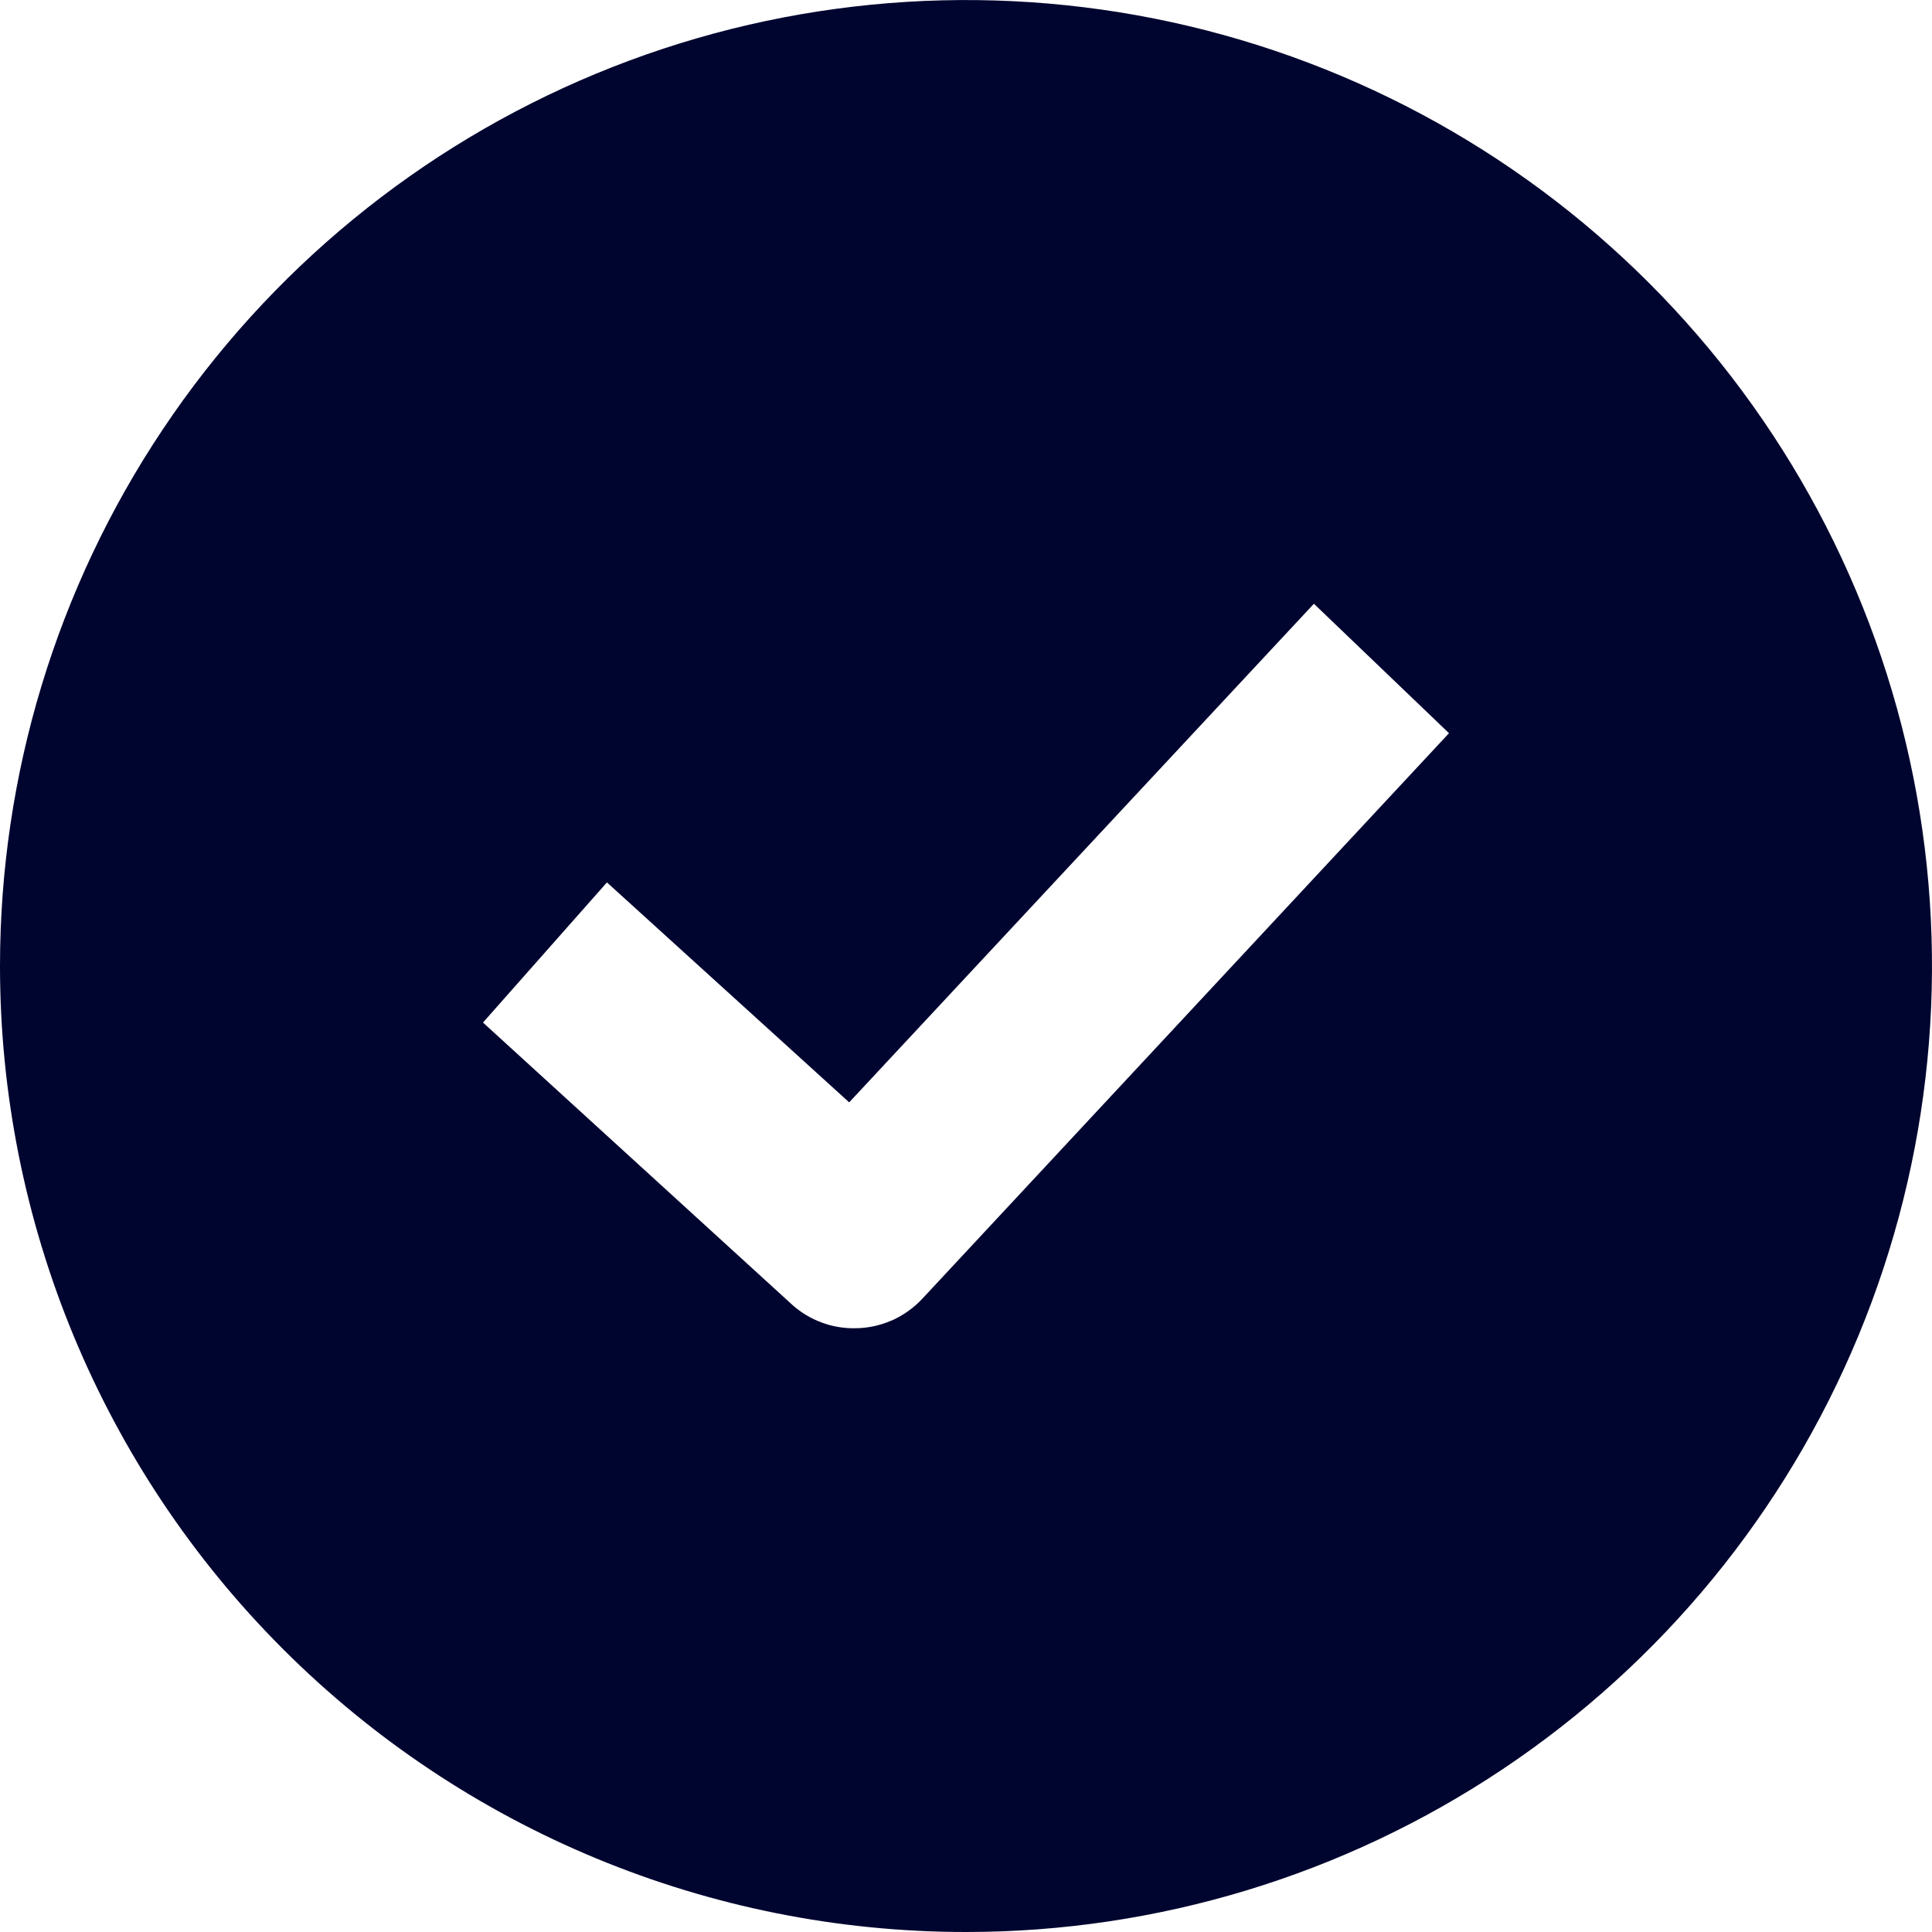
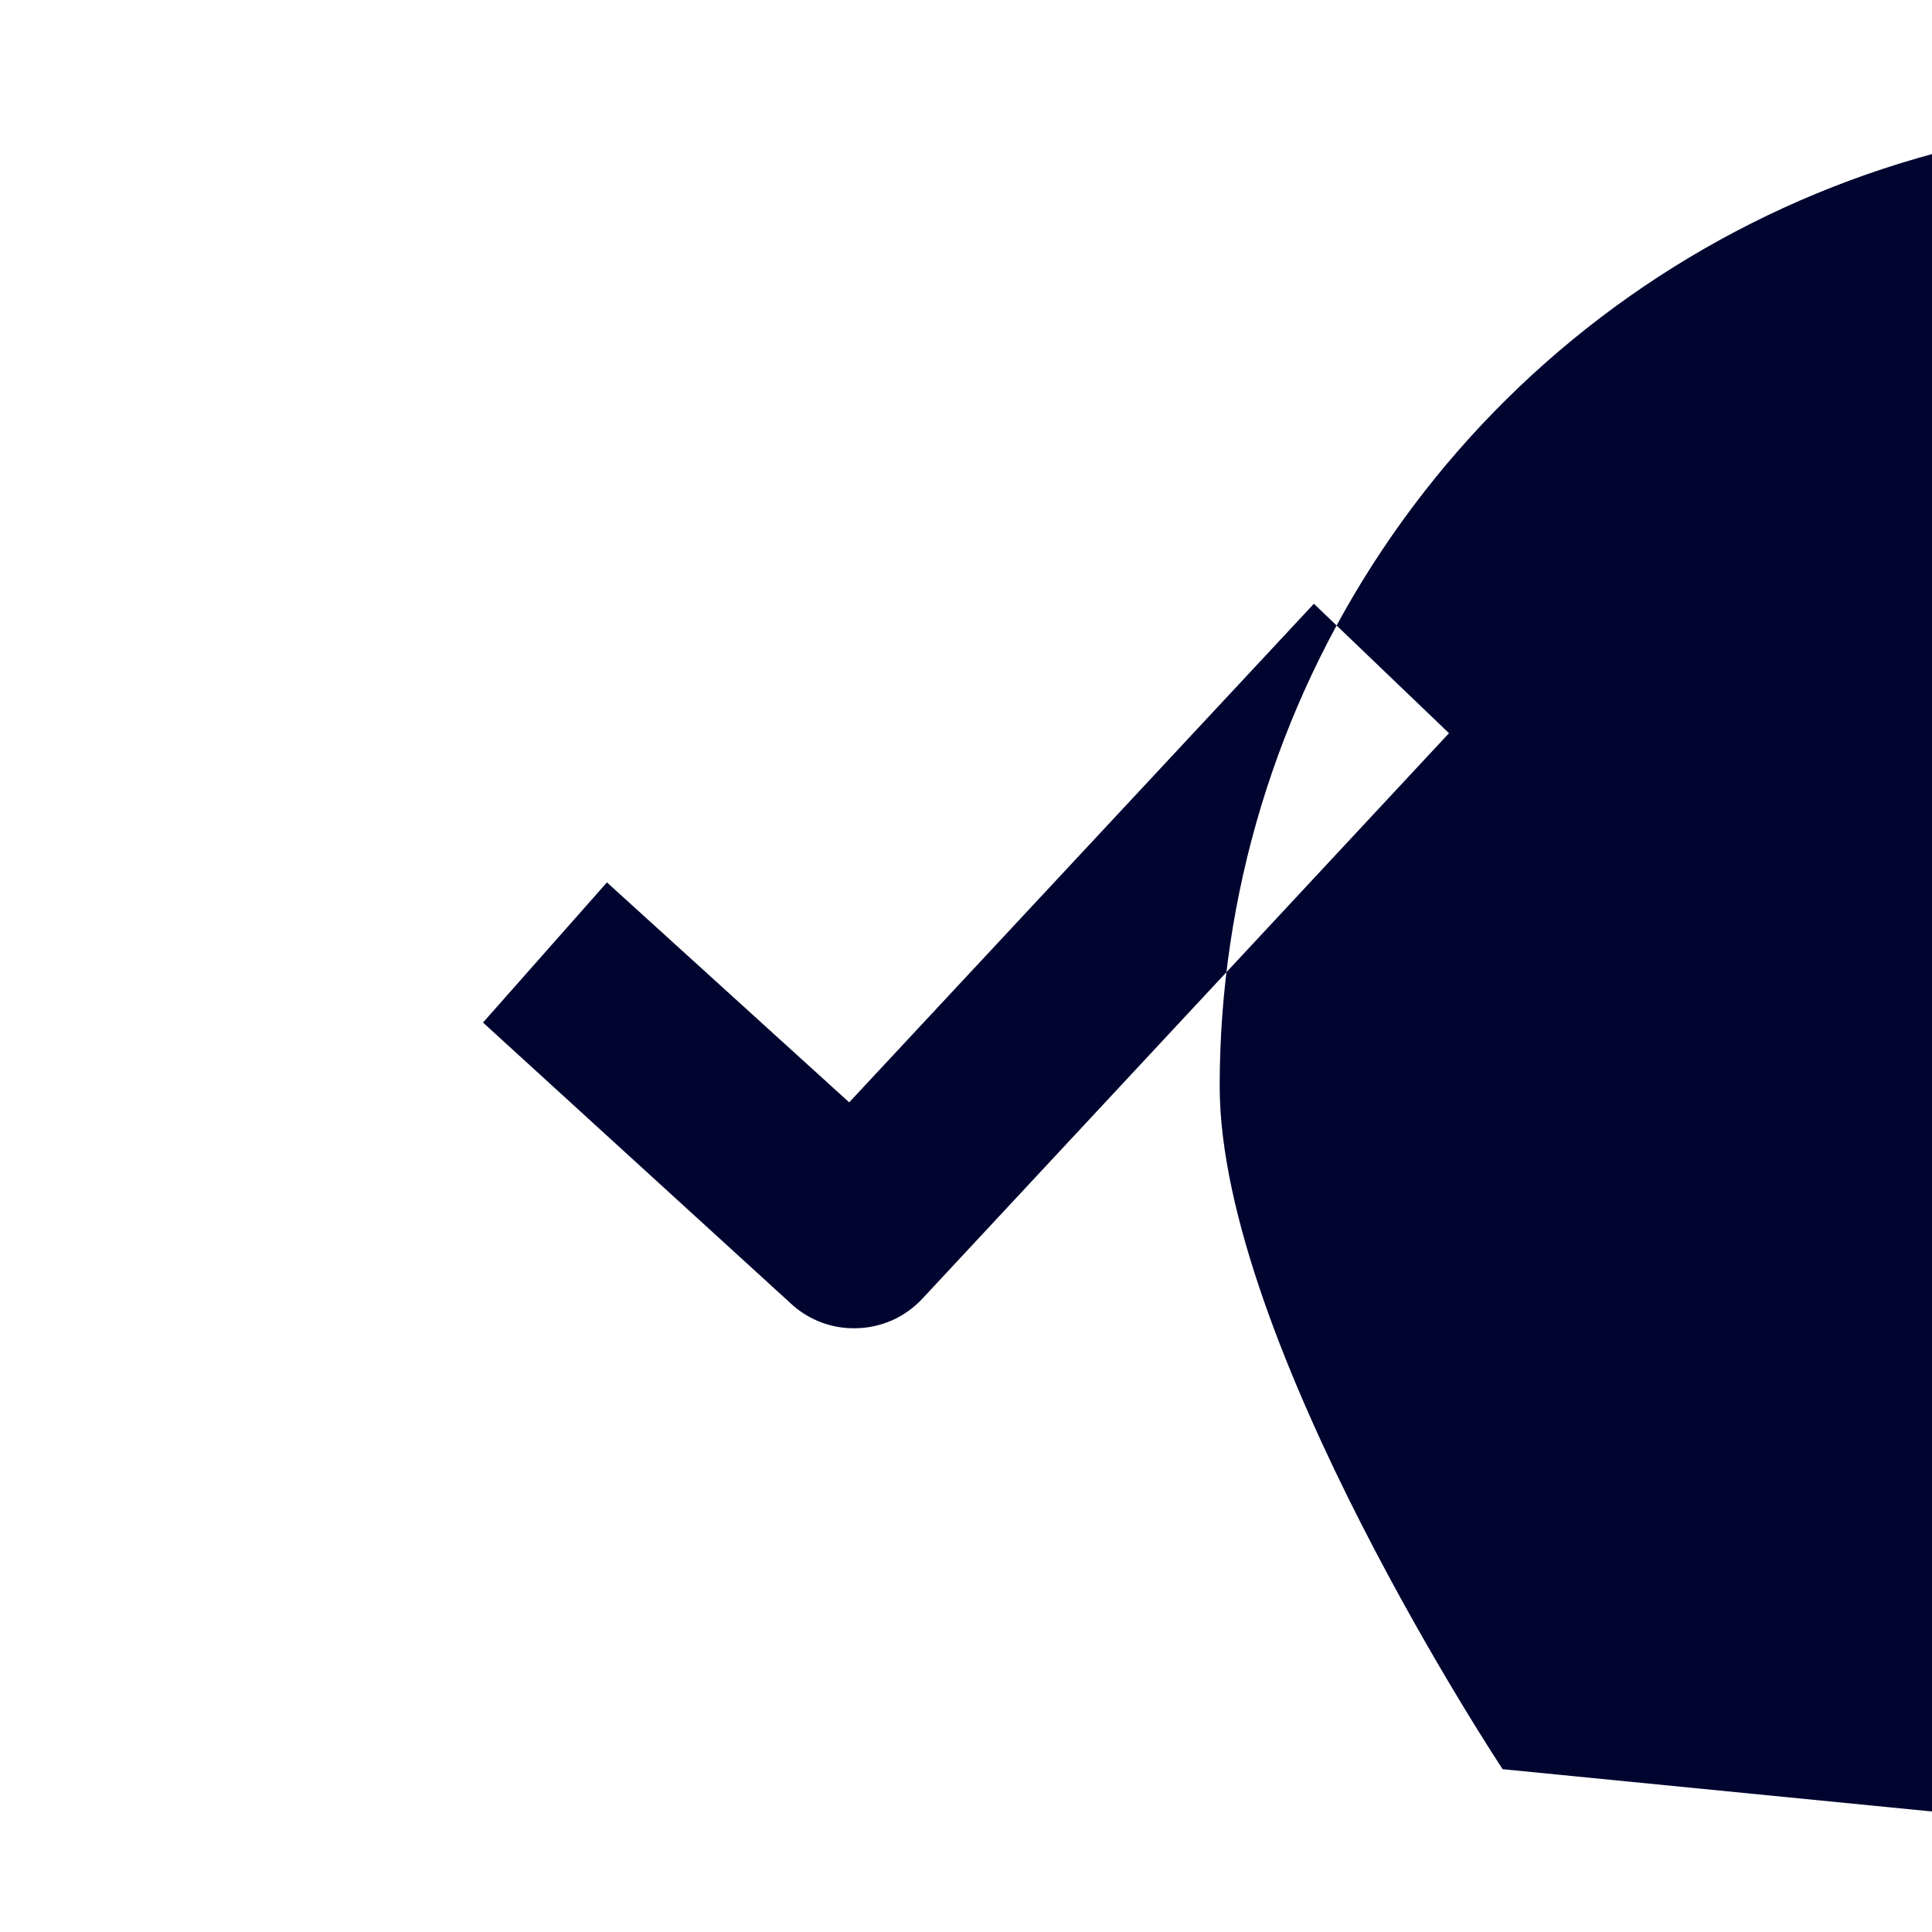
<svg xmlns="http://www.w3.org/2000/svg" fill="none" height="26" viewBox="0 0 26 26" width="26">
-   <path clip-rule="evenodd" d="m20.222 23.809c-2.138 1.429-4.651 2.191-7.222 2.191-3.448 0-6.754-1.37-9.192-3.808s-3.808-5.745-3.808-9.192c0-2.571.762-5.085 2.191-7.222 1.428-2.138 3.459-3.804 5.834-4.788 2.375-.984 4.989-1.241 7.511-.74 2.522.502 4.838 1.74 6.656 3.558s3.056 4.134 3.558 6.656c.502 2.522.244 5.136-.74 7.511-.984 2.375-2.65 4.406-4.788 5.834zm-8.224-6.038c-.156.068-.325.104-.495.104-.306.004-.603-.106-.834-.309l-4.169-3.805 1.668-1.886 3.26 2.96 6.254-6.71 1.818 1.742-7.088 7.611c-.117.125-.258.225-.414.294z" fill="#00052f" fill-rule="evenodd" />
+   <path clip-rule="evenodd" d="m20.222 23.809s-3.808-5.745-3.808-9.192c0-2.571.762-5.085 2.191-7.222 1.428-2.138 3.459-3.804 5.834-4.788 2.375-.984 4.989-1.241 7.511-.74 2.522.502 4.838 1.74 6.656 3.558s3.056 4.134 3.558 6.656c.502 2.522.244 5.136-.74 7.511-.984 2.375-2.65 4.406-4.788 5.834zm-8.224-6.038c-.156.068-.325.104-.495.104-.306.004-.603-.106-.834-.309l-4.169-3.805 1.668-1.886 3.26 2.96 6.254-6.71 1.818 1.742-7.088 7.611c-.117.125-.258.225-.414.294z" fill="#00052f" fill-rule="evenodd" />
</svg>